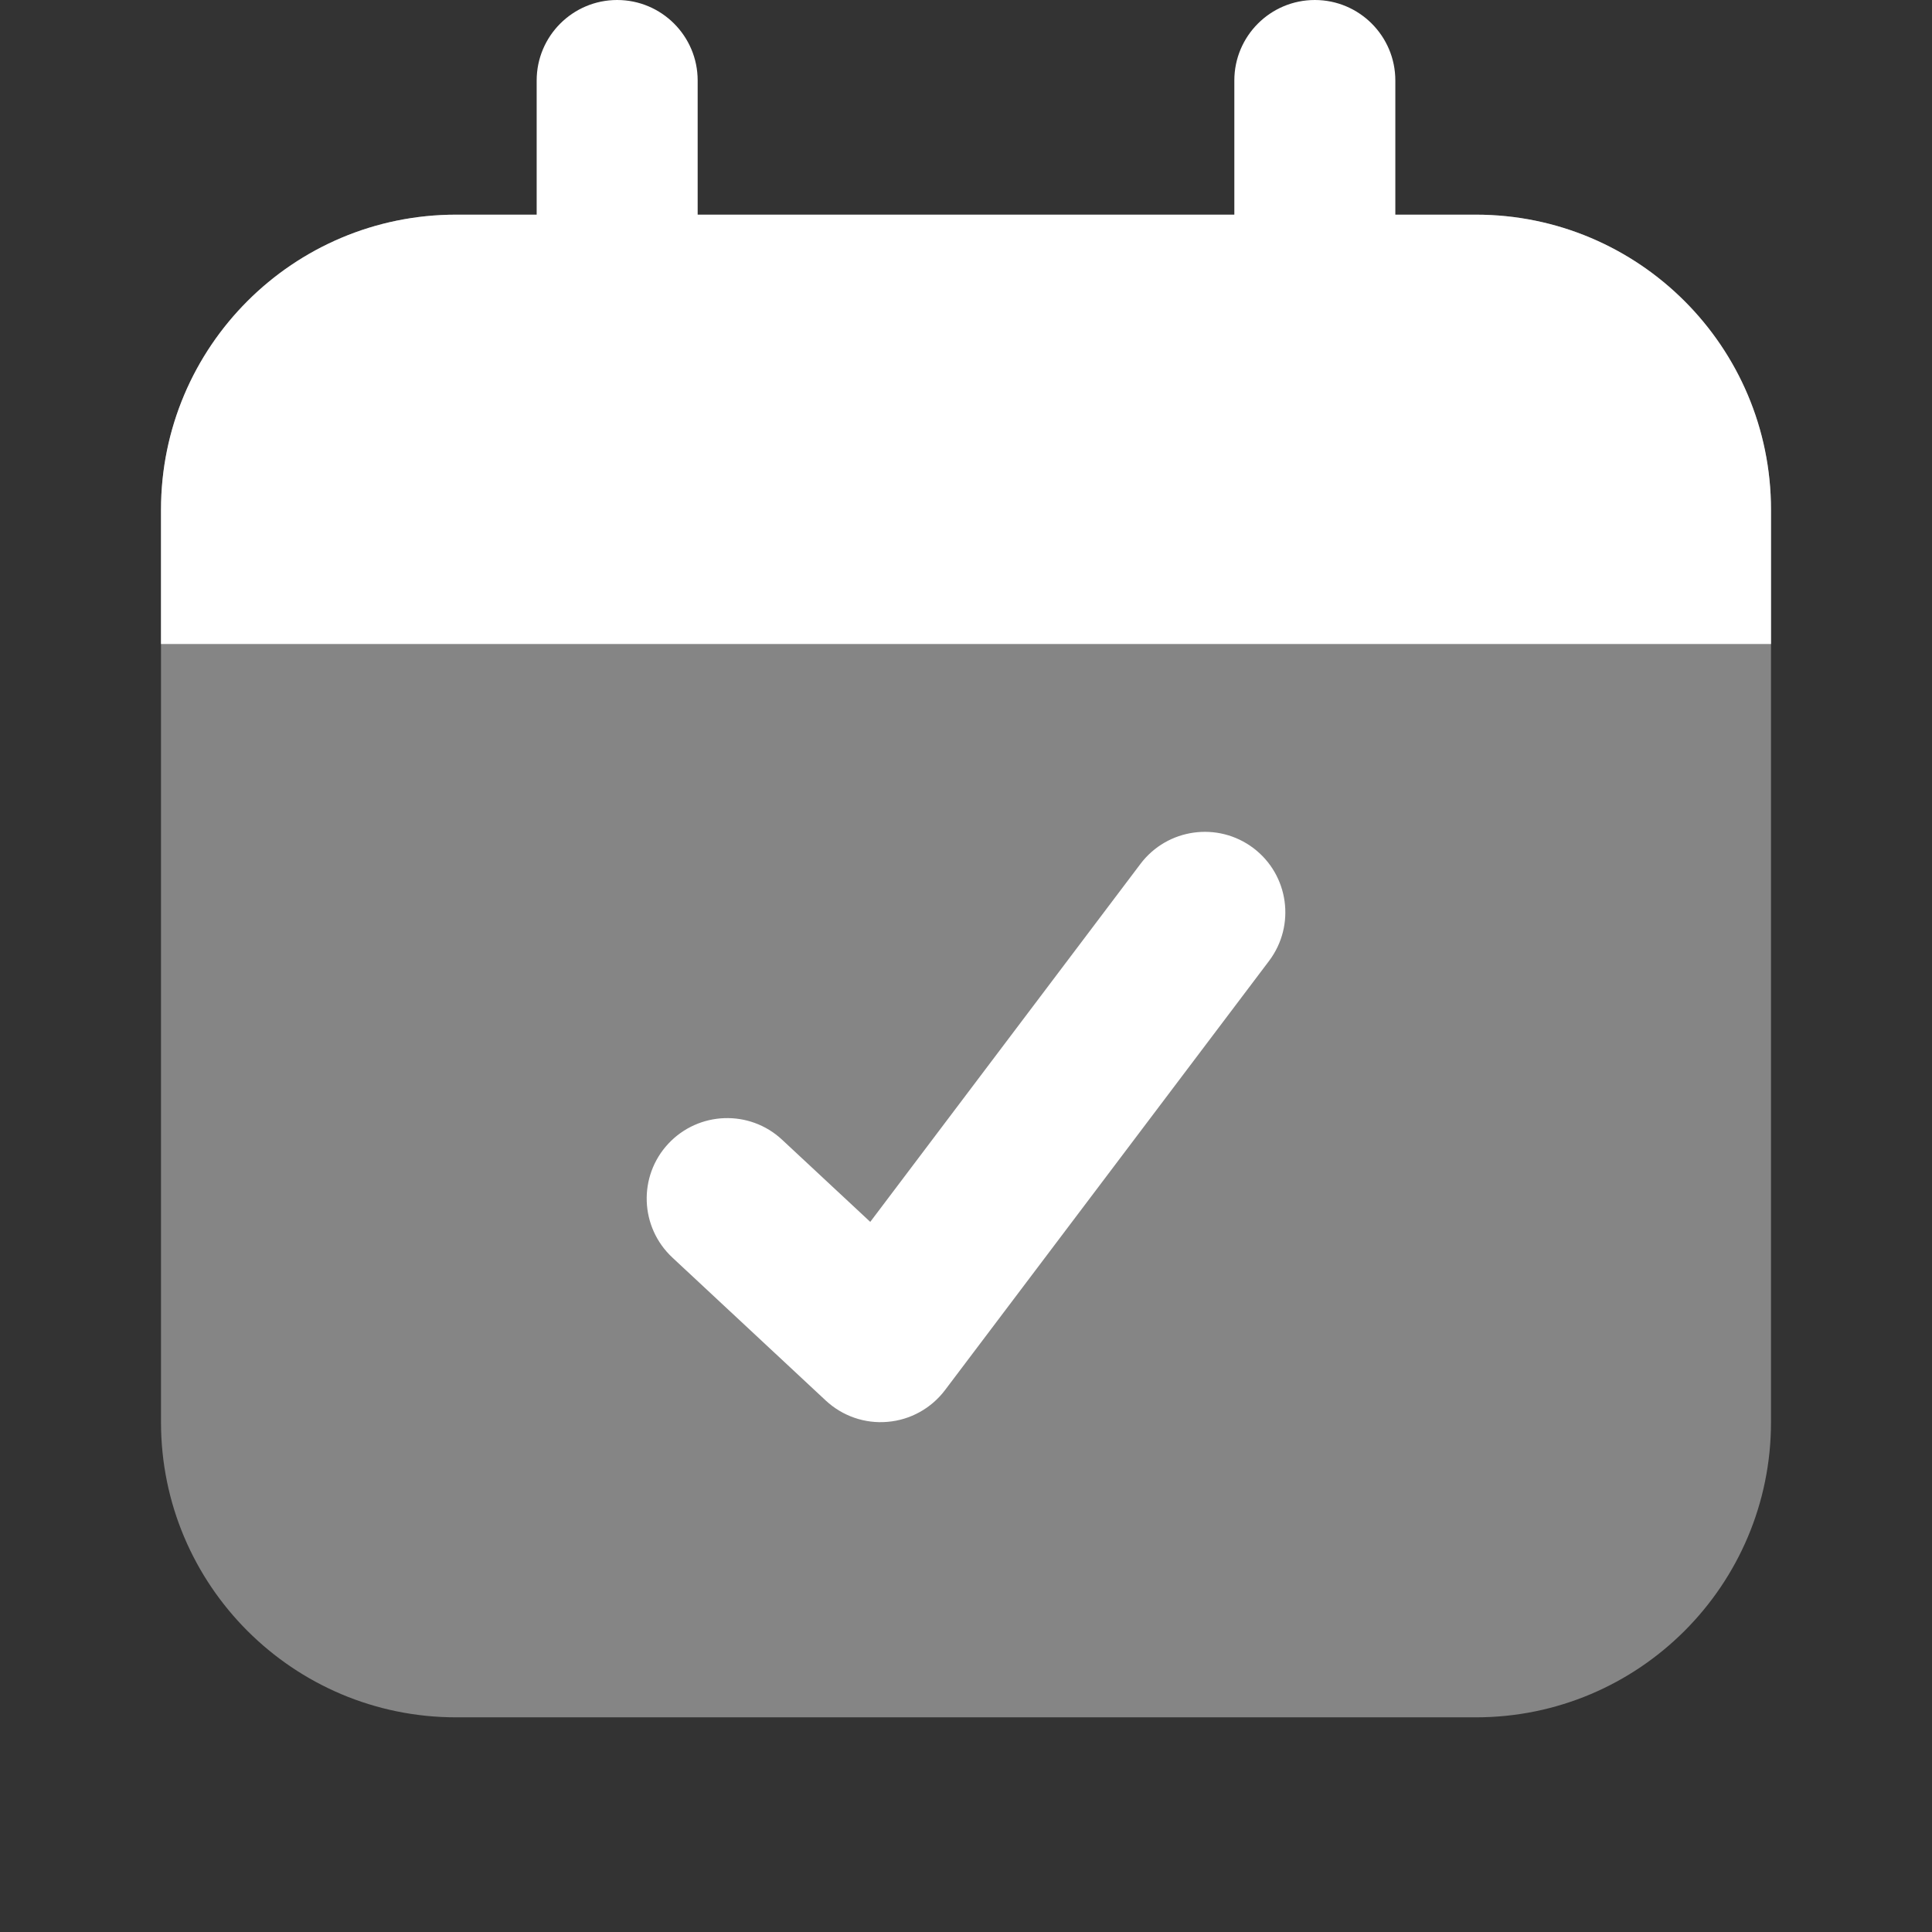
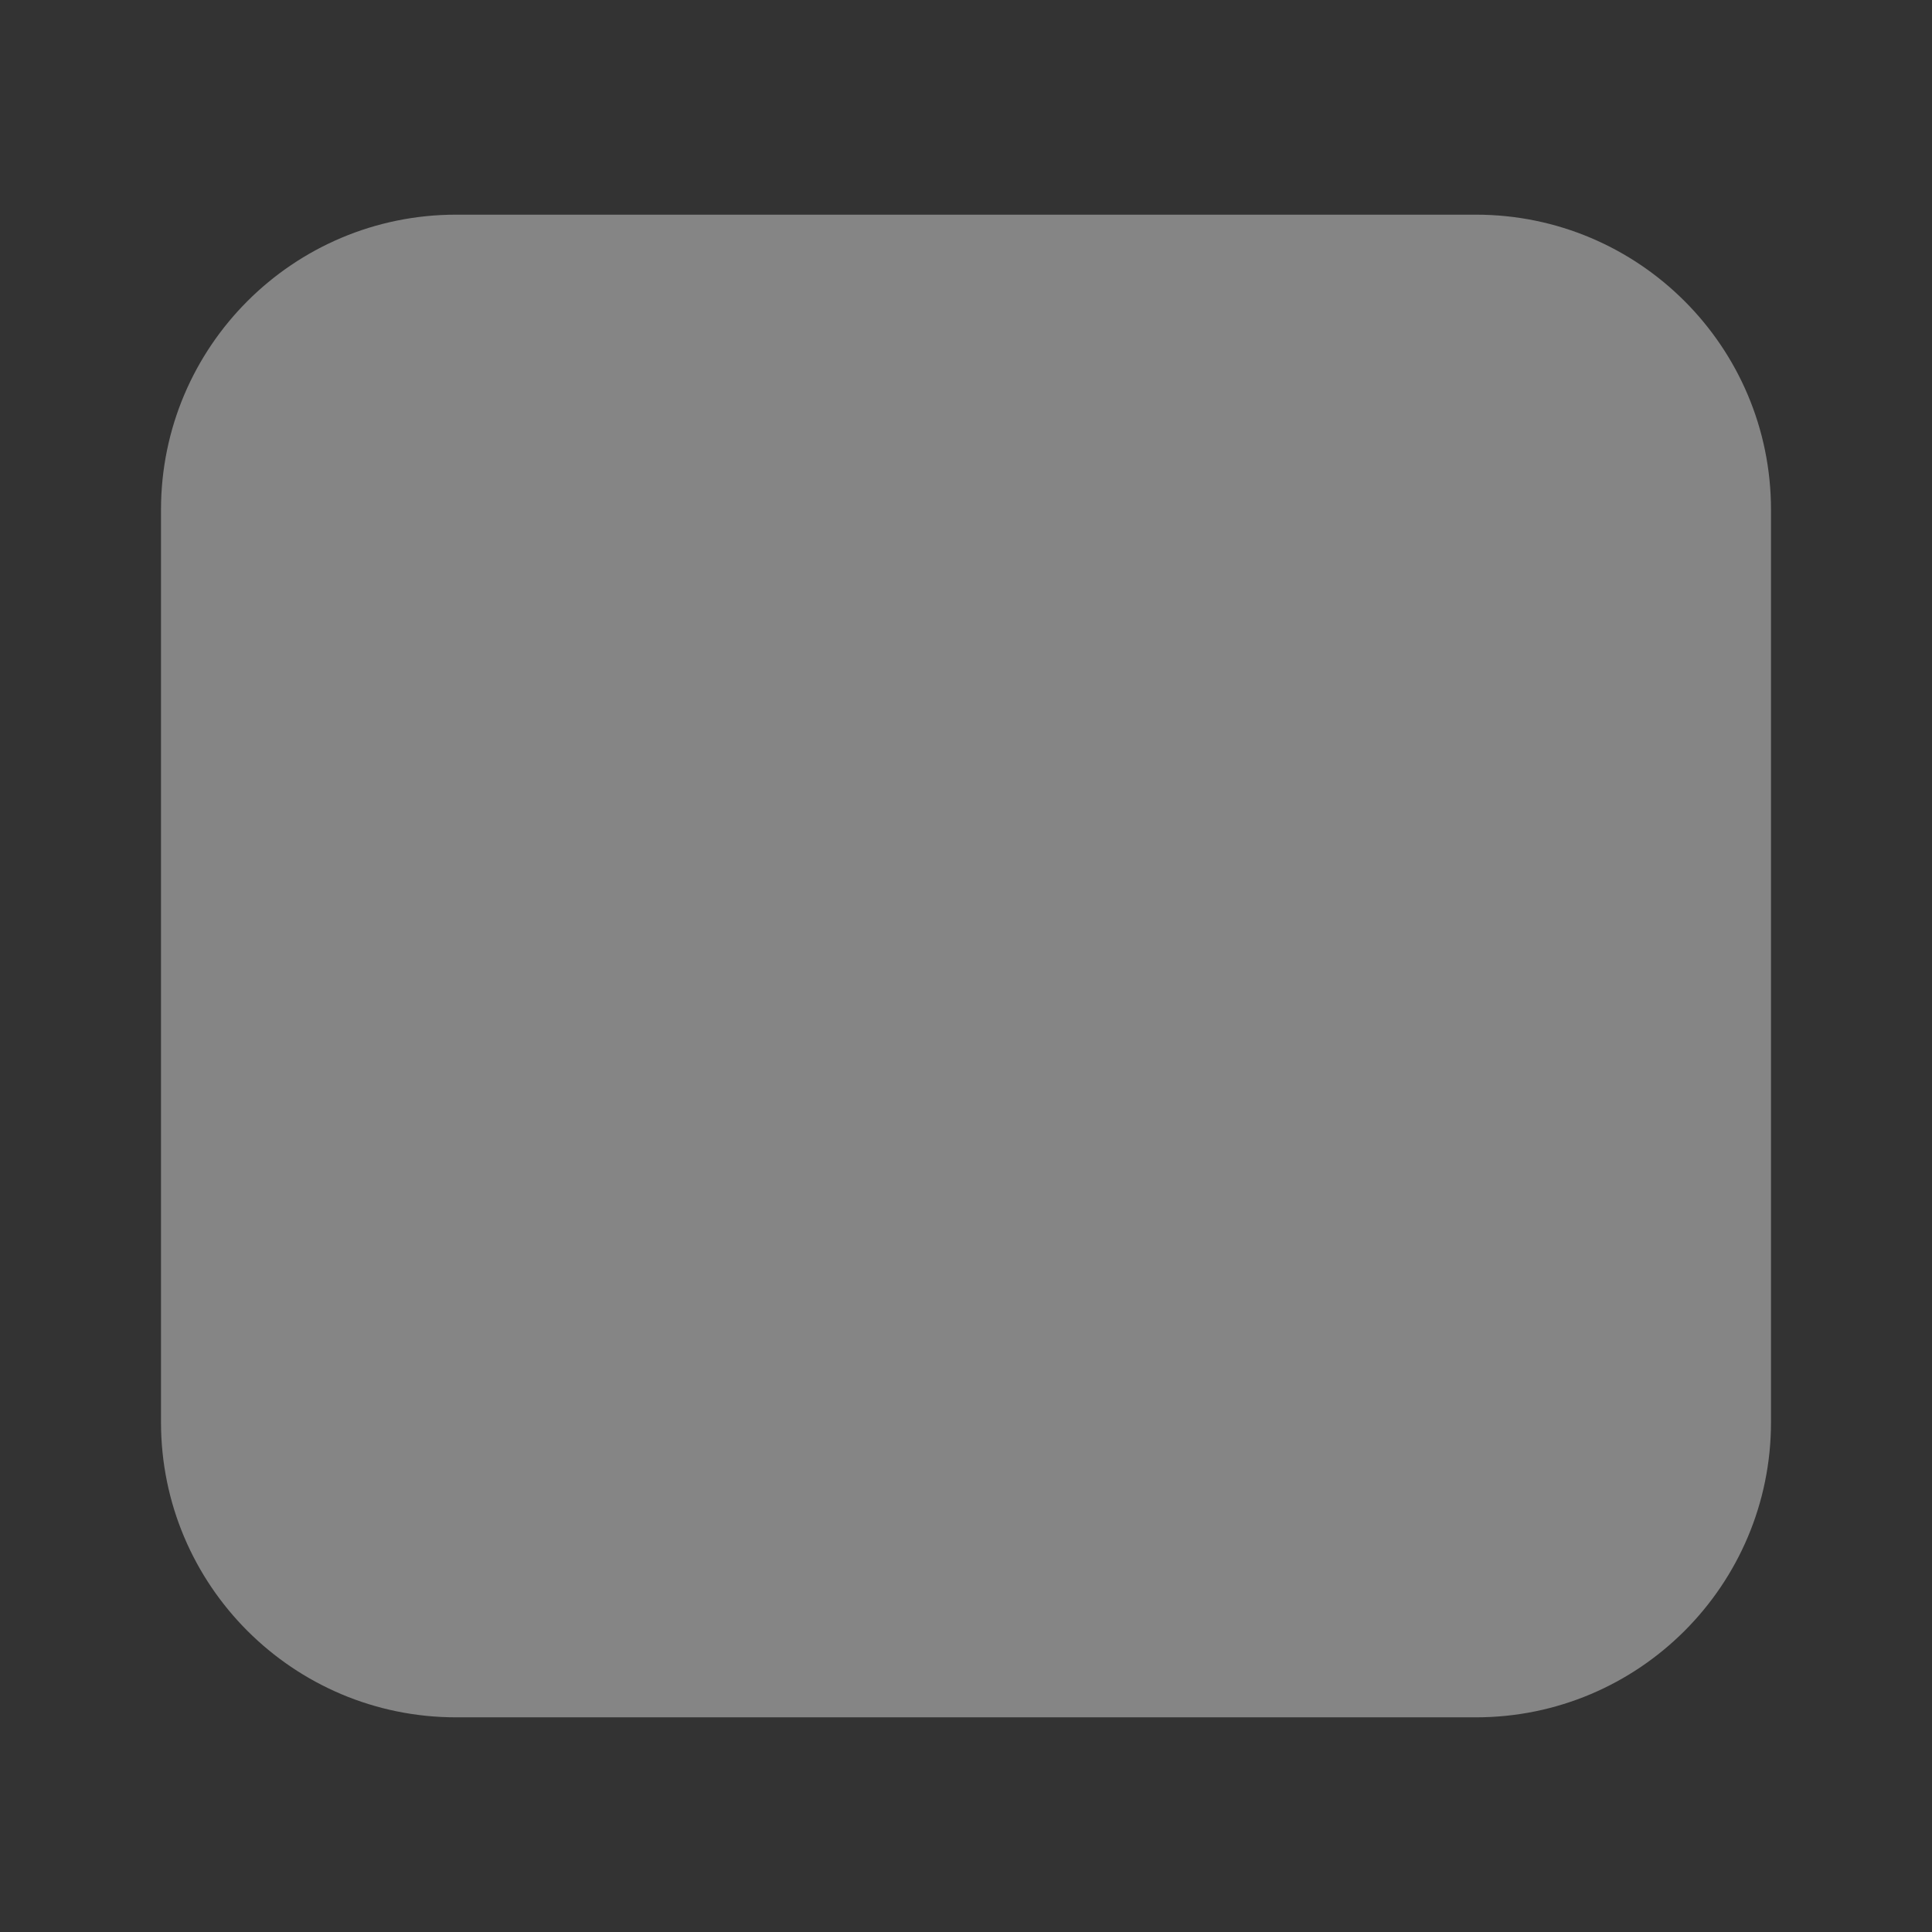
<svg xmlns="http://www.w3.org/2000/svg" width="18" height="18" viewBox="0 0 18 18">
  <rect x="0" y="0" width="18" height="18" fill="#333333" stroke="none" />
  <g class="nc-icon-wrapper" fill="#ffffff">
-     <path fill-rule="evenodd" clip-rule="evenodd" d="M1.5 4.75C1.5 3.231 2.731 2 4.25 2H13.75C15.269 2 16.5 3.231 16.5 4.75V13.25C16.5 14.769 15.269 16 13.75 16H4.25C2.731 16 1.5 14.769 1.5 13.25V4.75Z" fill-opacity="0.4" data-color="color-2" />
-     <path fill-rule="evenodd" clip-rule="evenodd" d="M6.5 0.75C6.5 0.336 6.164 0 5.75 0C5.336 0 5 0.336 5 0.75V2H4.25C2.731 2 1.5 3.231 1.5 4.75V6H16.5V4.75C16.5 3.231 15.269 2 13.75 2H13V0.75C13 0.336 12.664 0 12.25 0C11.836 0 11.5 0.336 11.5 0.75V2H6.5V0.75Z" />
-     <path fill-rule="evenodd" clip-rule="evenodd" d="M11.677 7.901C12.008 8.151 12.073 8.621 11.824 8.952L8.804 12.952C8.676 13.121 8.482 13.229 8.27 13.247C8.058 13.266 7.849 13.193 7.694 13.049L6.264 11.716C5.961 11.433 5.944 10.959 6.226 10.656C6.509 10.353 6.983 10.336 7.286 10.618L8.108 11.384L10.626 8.048C10.876 7.718 11.346 7.652 11.677 7.901Z" />
+     <path fill-rule="evenodd" clip-rule="evenodd" d="M1.5 4.75C1.5 3.231 2.731 2 4.25 2H13.75C15.269 2 16.5 3.231 16.5 4.75V13.25C16.5 14.769 15.269 16 13.75 16H4.25C2.731 16 1.5 14.769 1.5 13.25V4.75" fill-opacity="0.4" data-color="color-2" />
  </g>
</svg>